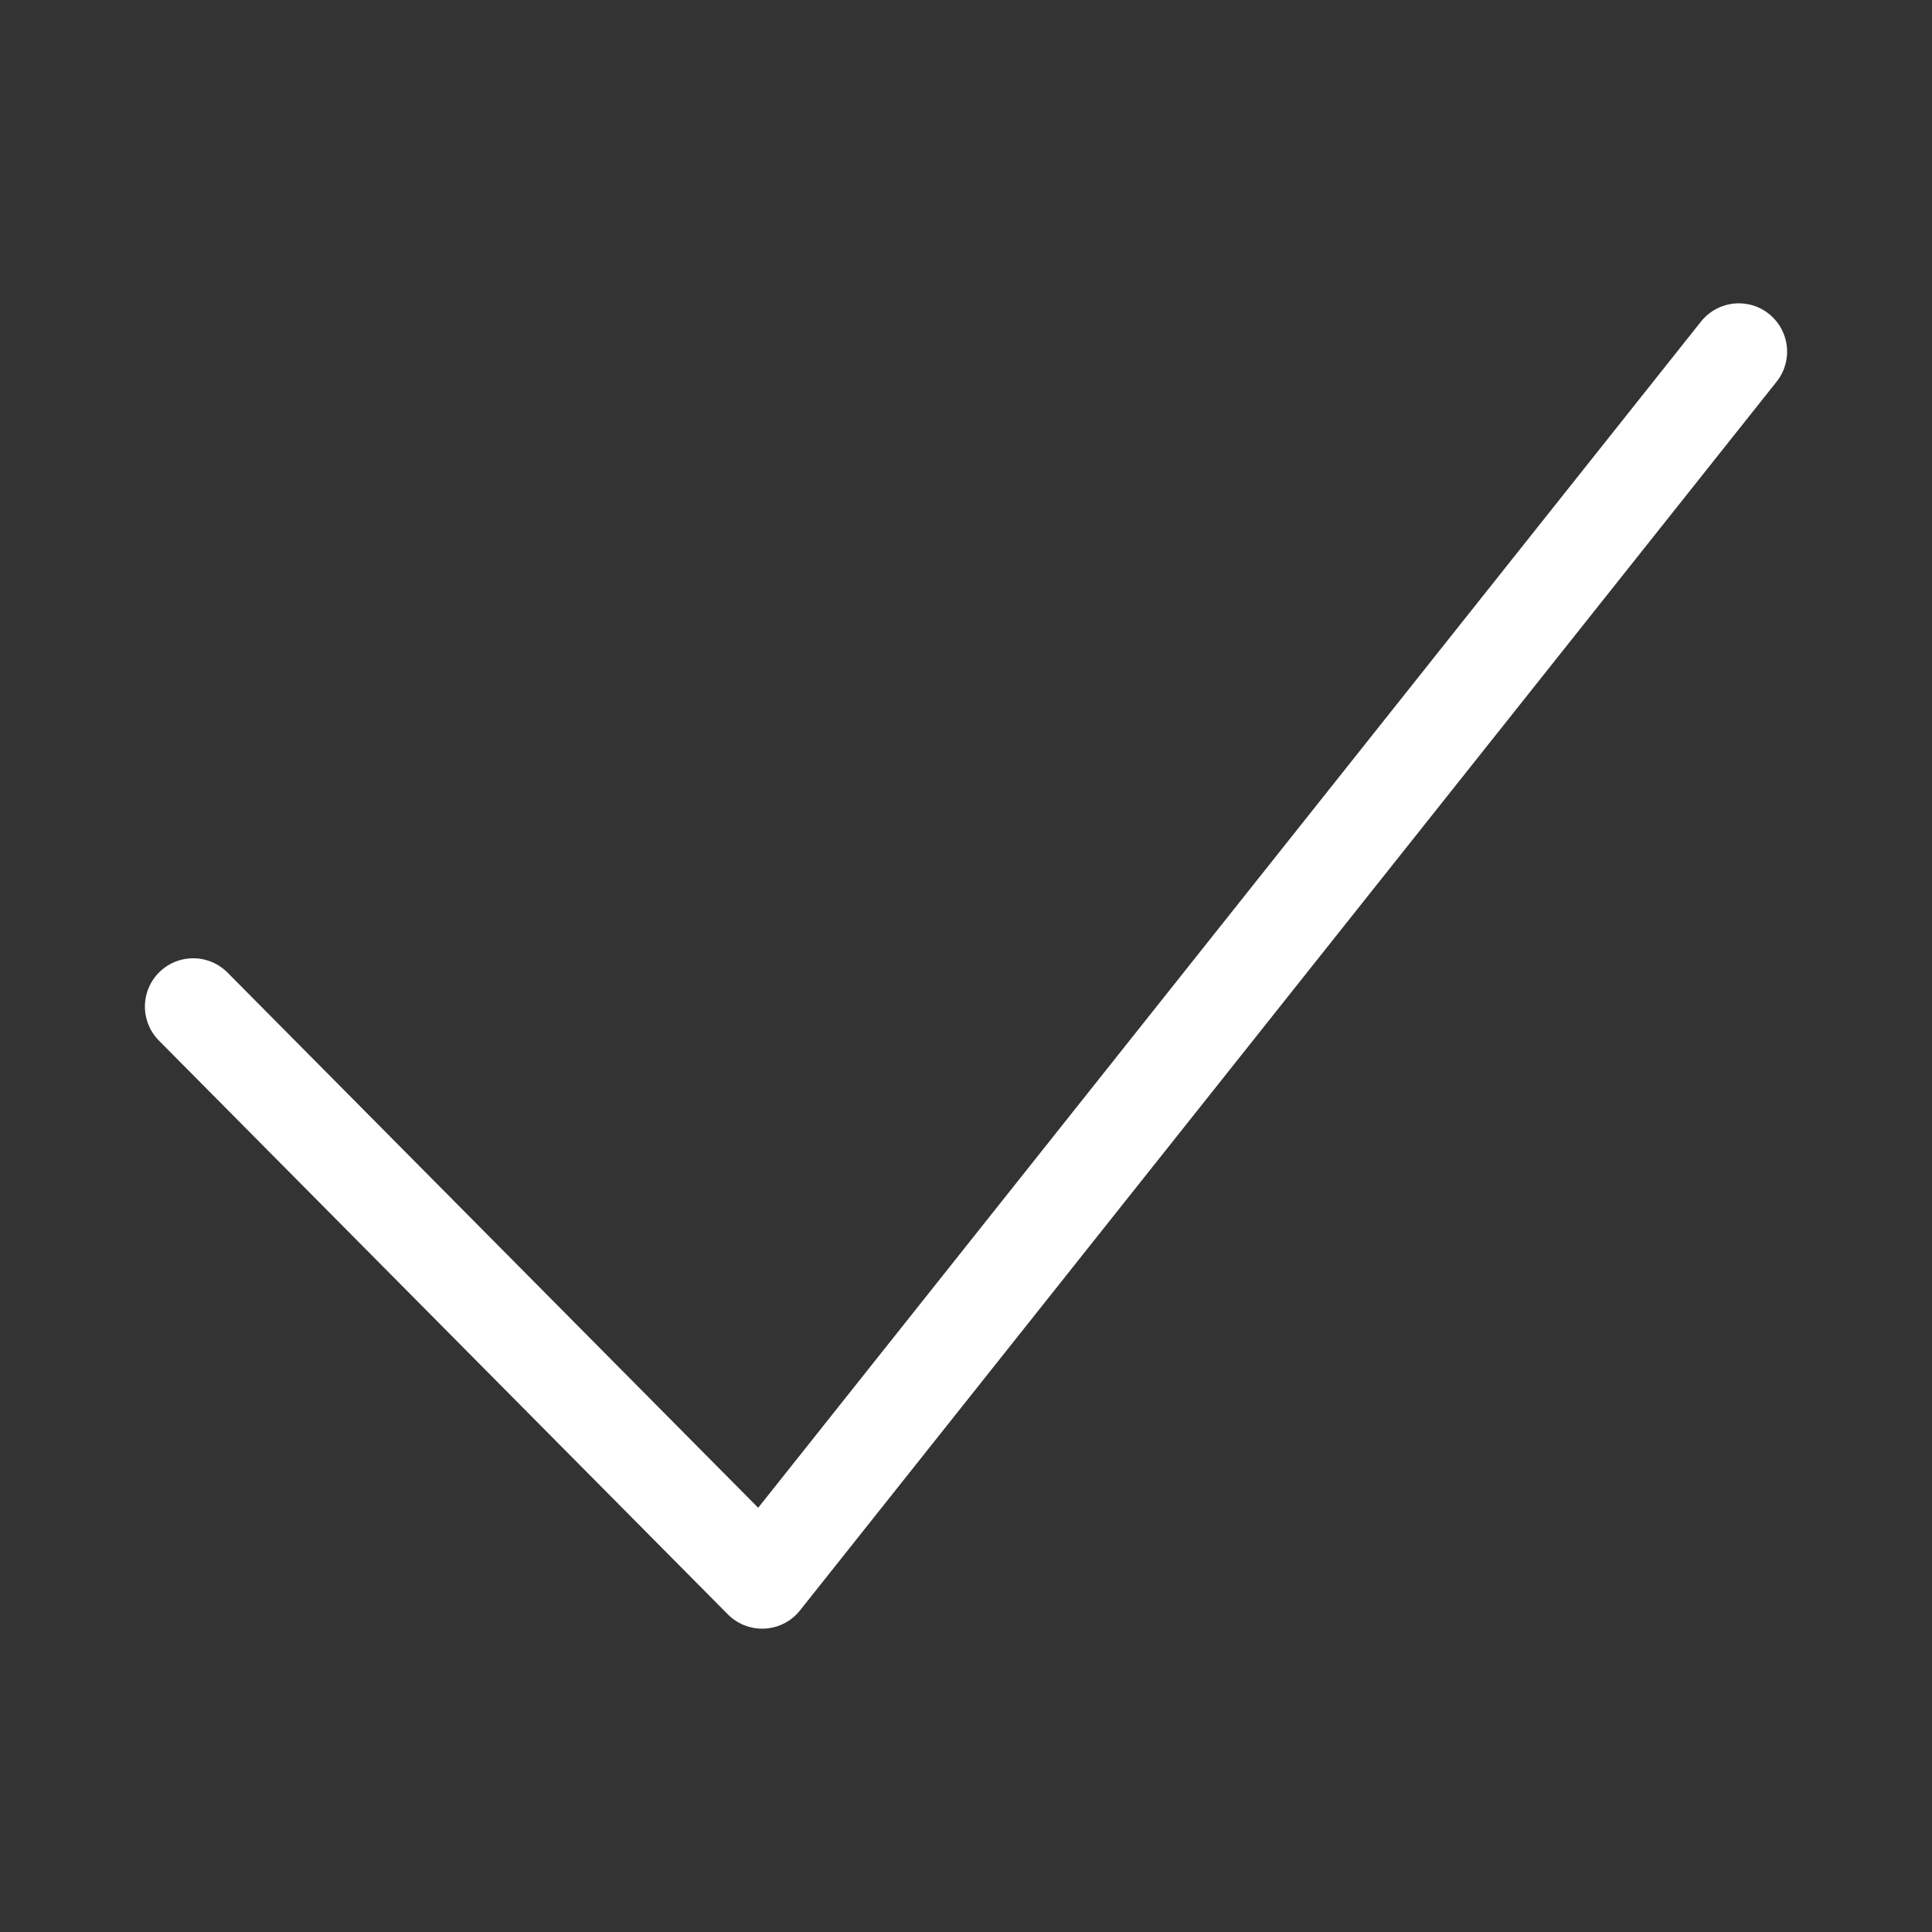
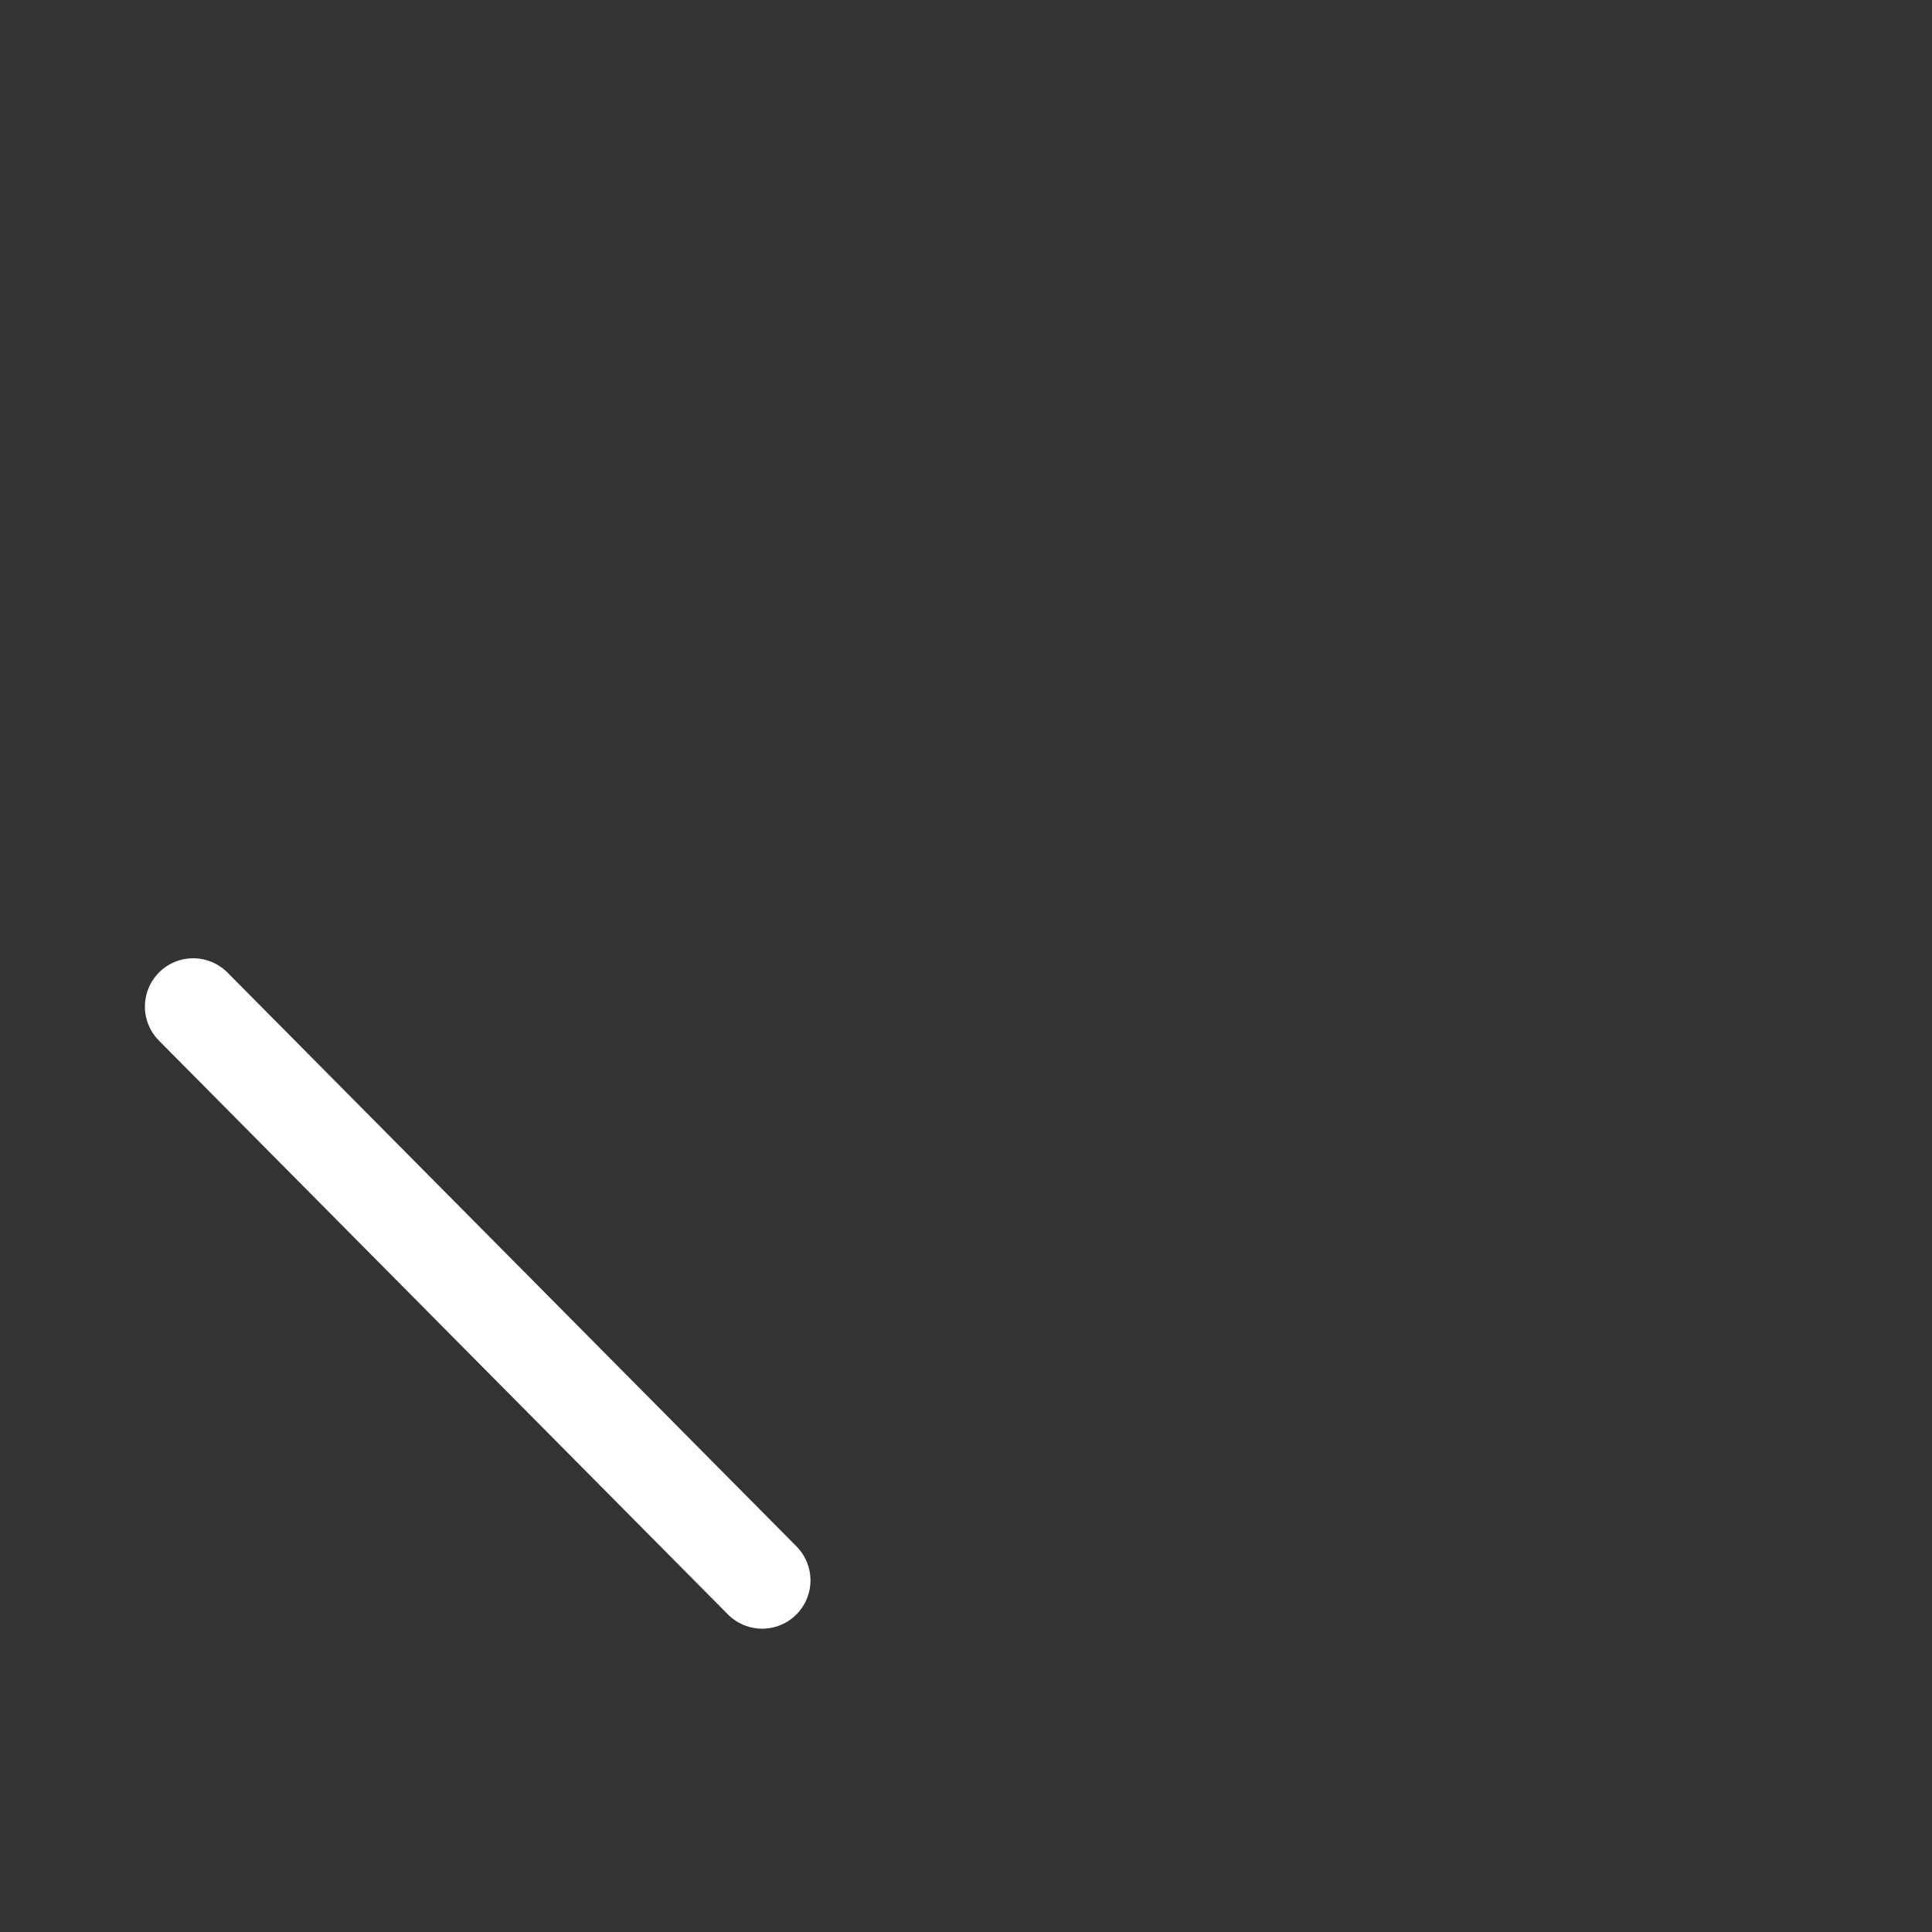
<svg xmlns="http://www.w3.org/2000/svg" viewBox="0 0 20 20" width="20" height="20">
  <rect x="0" y="0" width="20" height="20" fill="#333333" stroke="none" />
-   <path d="M2,10.42l5.89,5.94L18,3.64" style="fill: none; stroke: #ffffff; stroke-linecap: round; stroke-linejoin: round;" />
+   <path d="M2,10.42l5.89,5.94" style="fill: none; stroke: #ffffff; stroke-linecap: round; stroke-linejoin: round;" />
</svg>